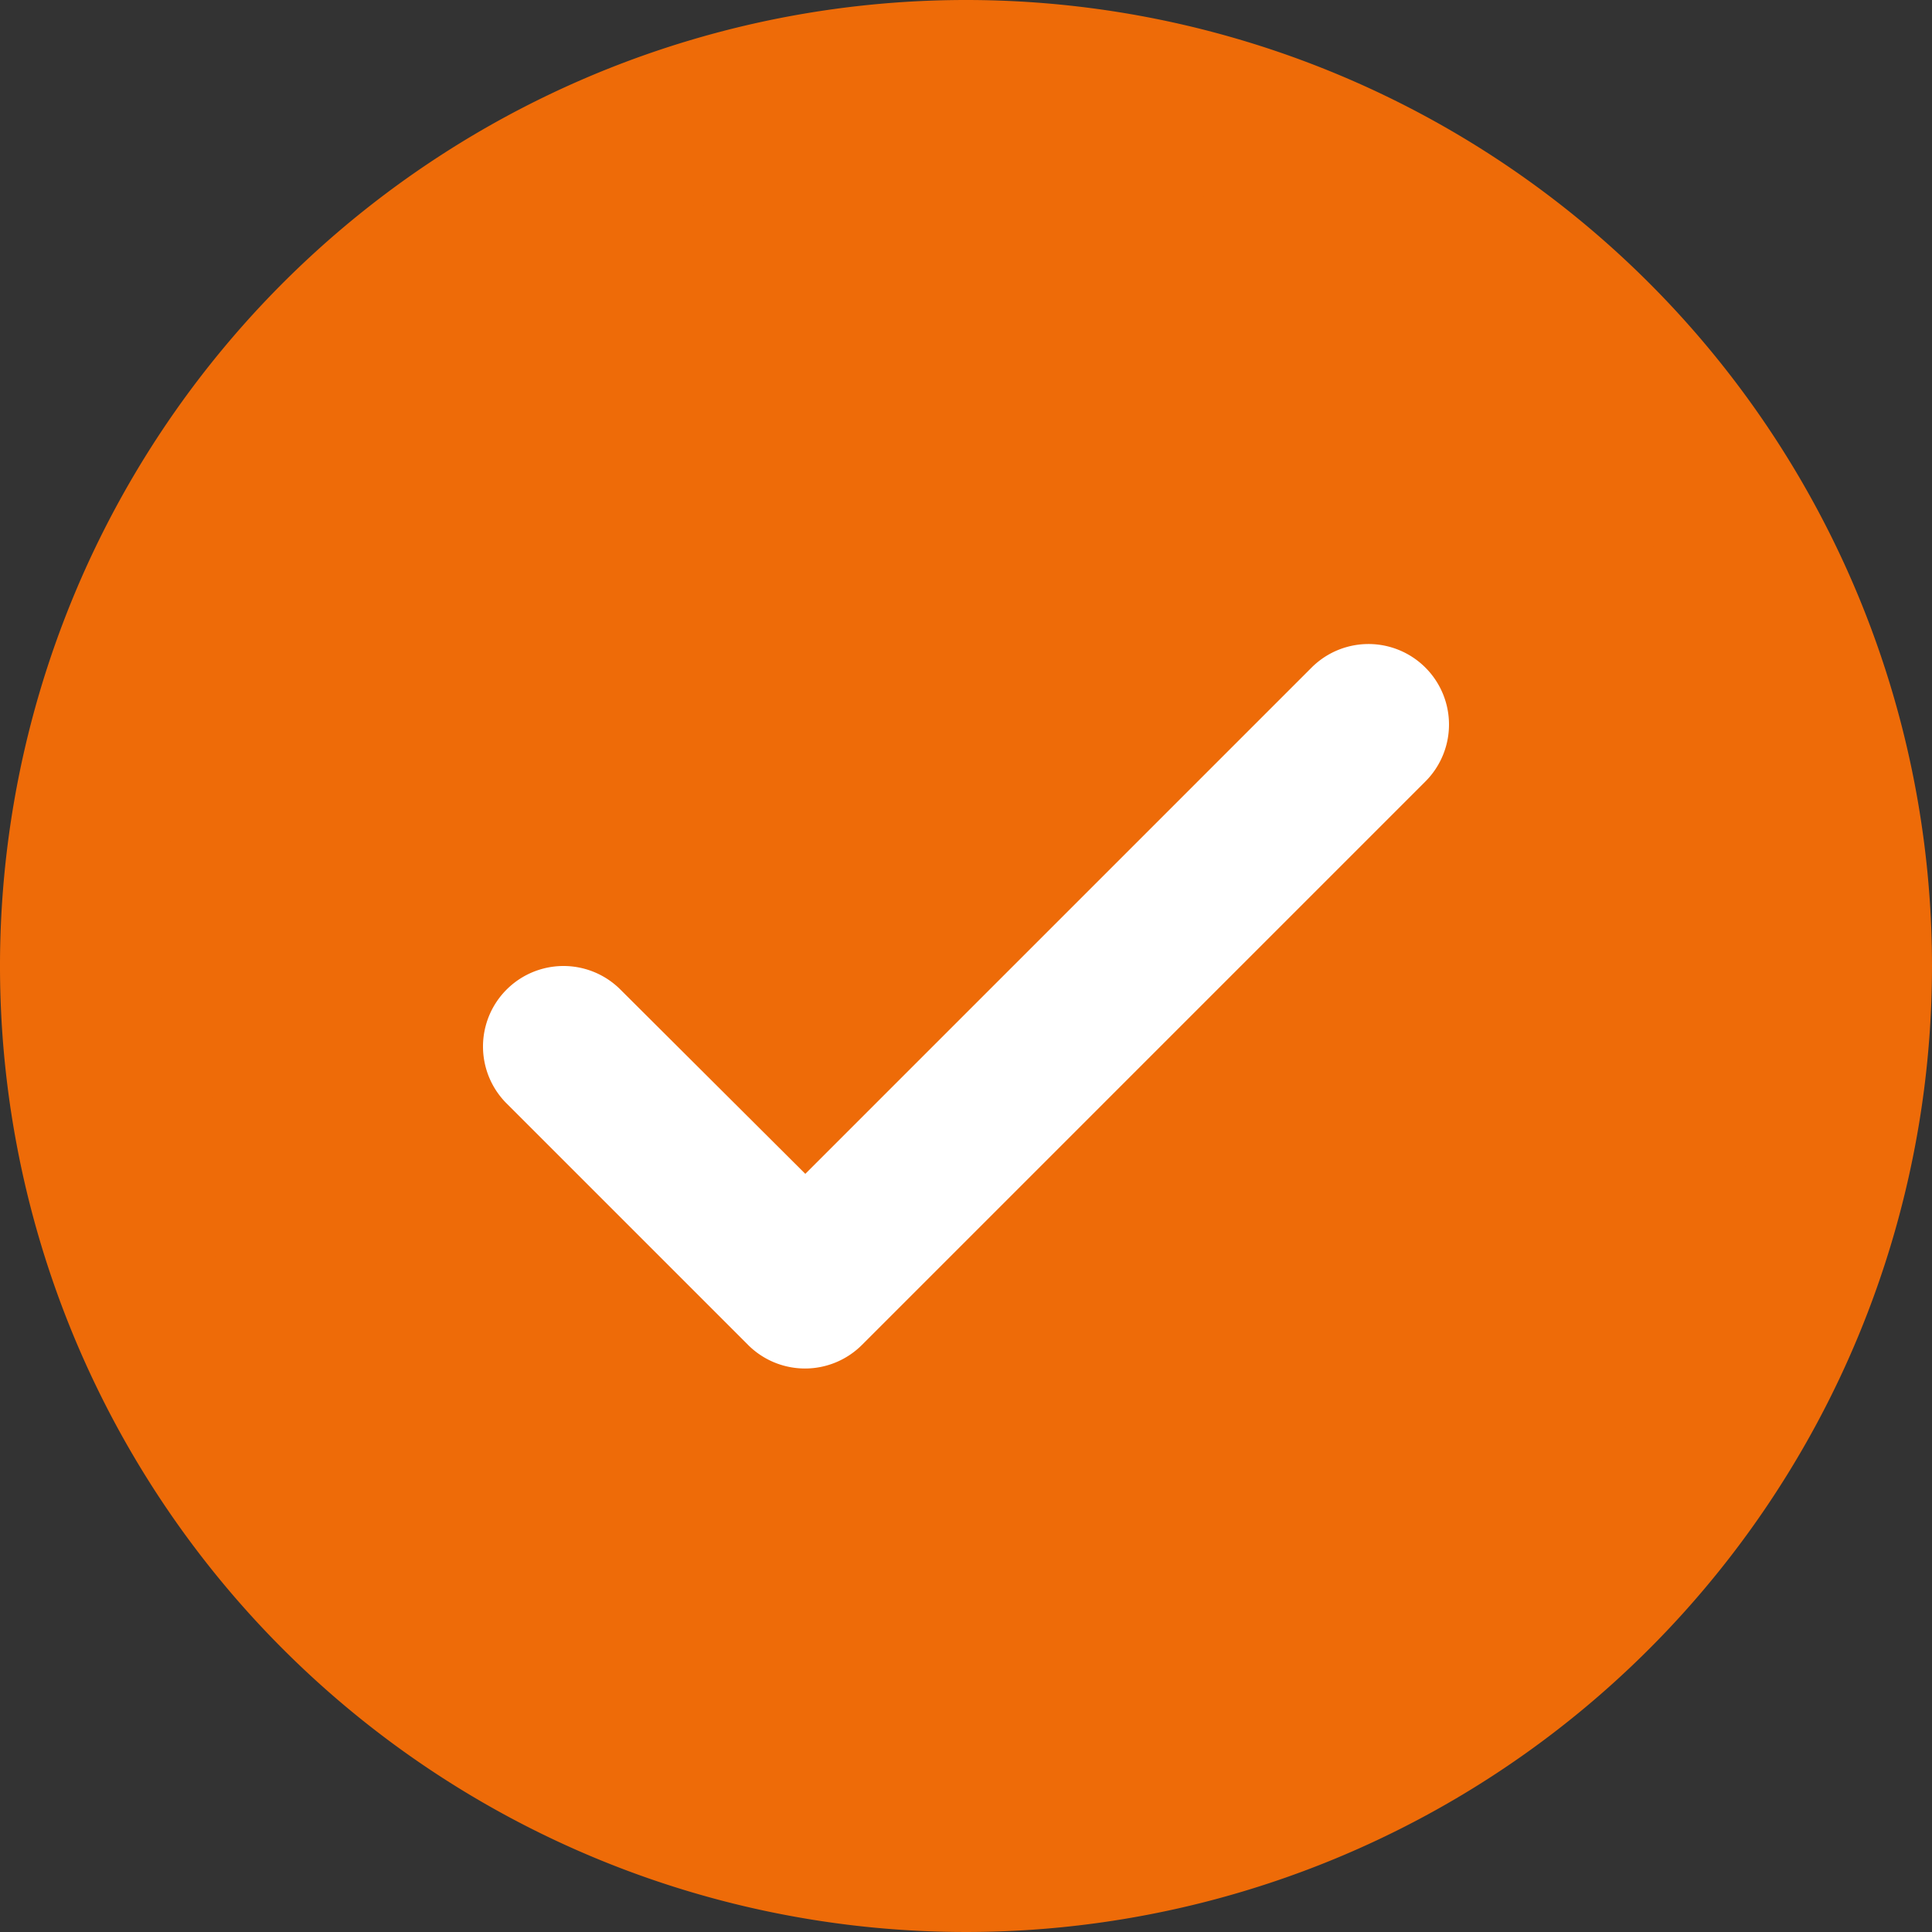
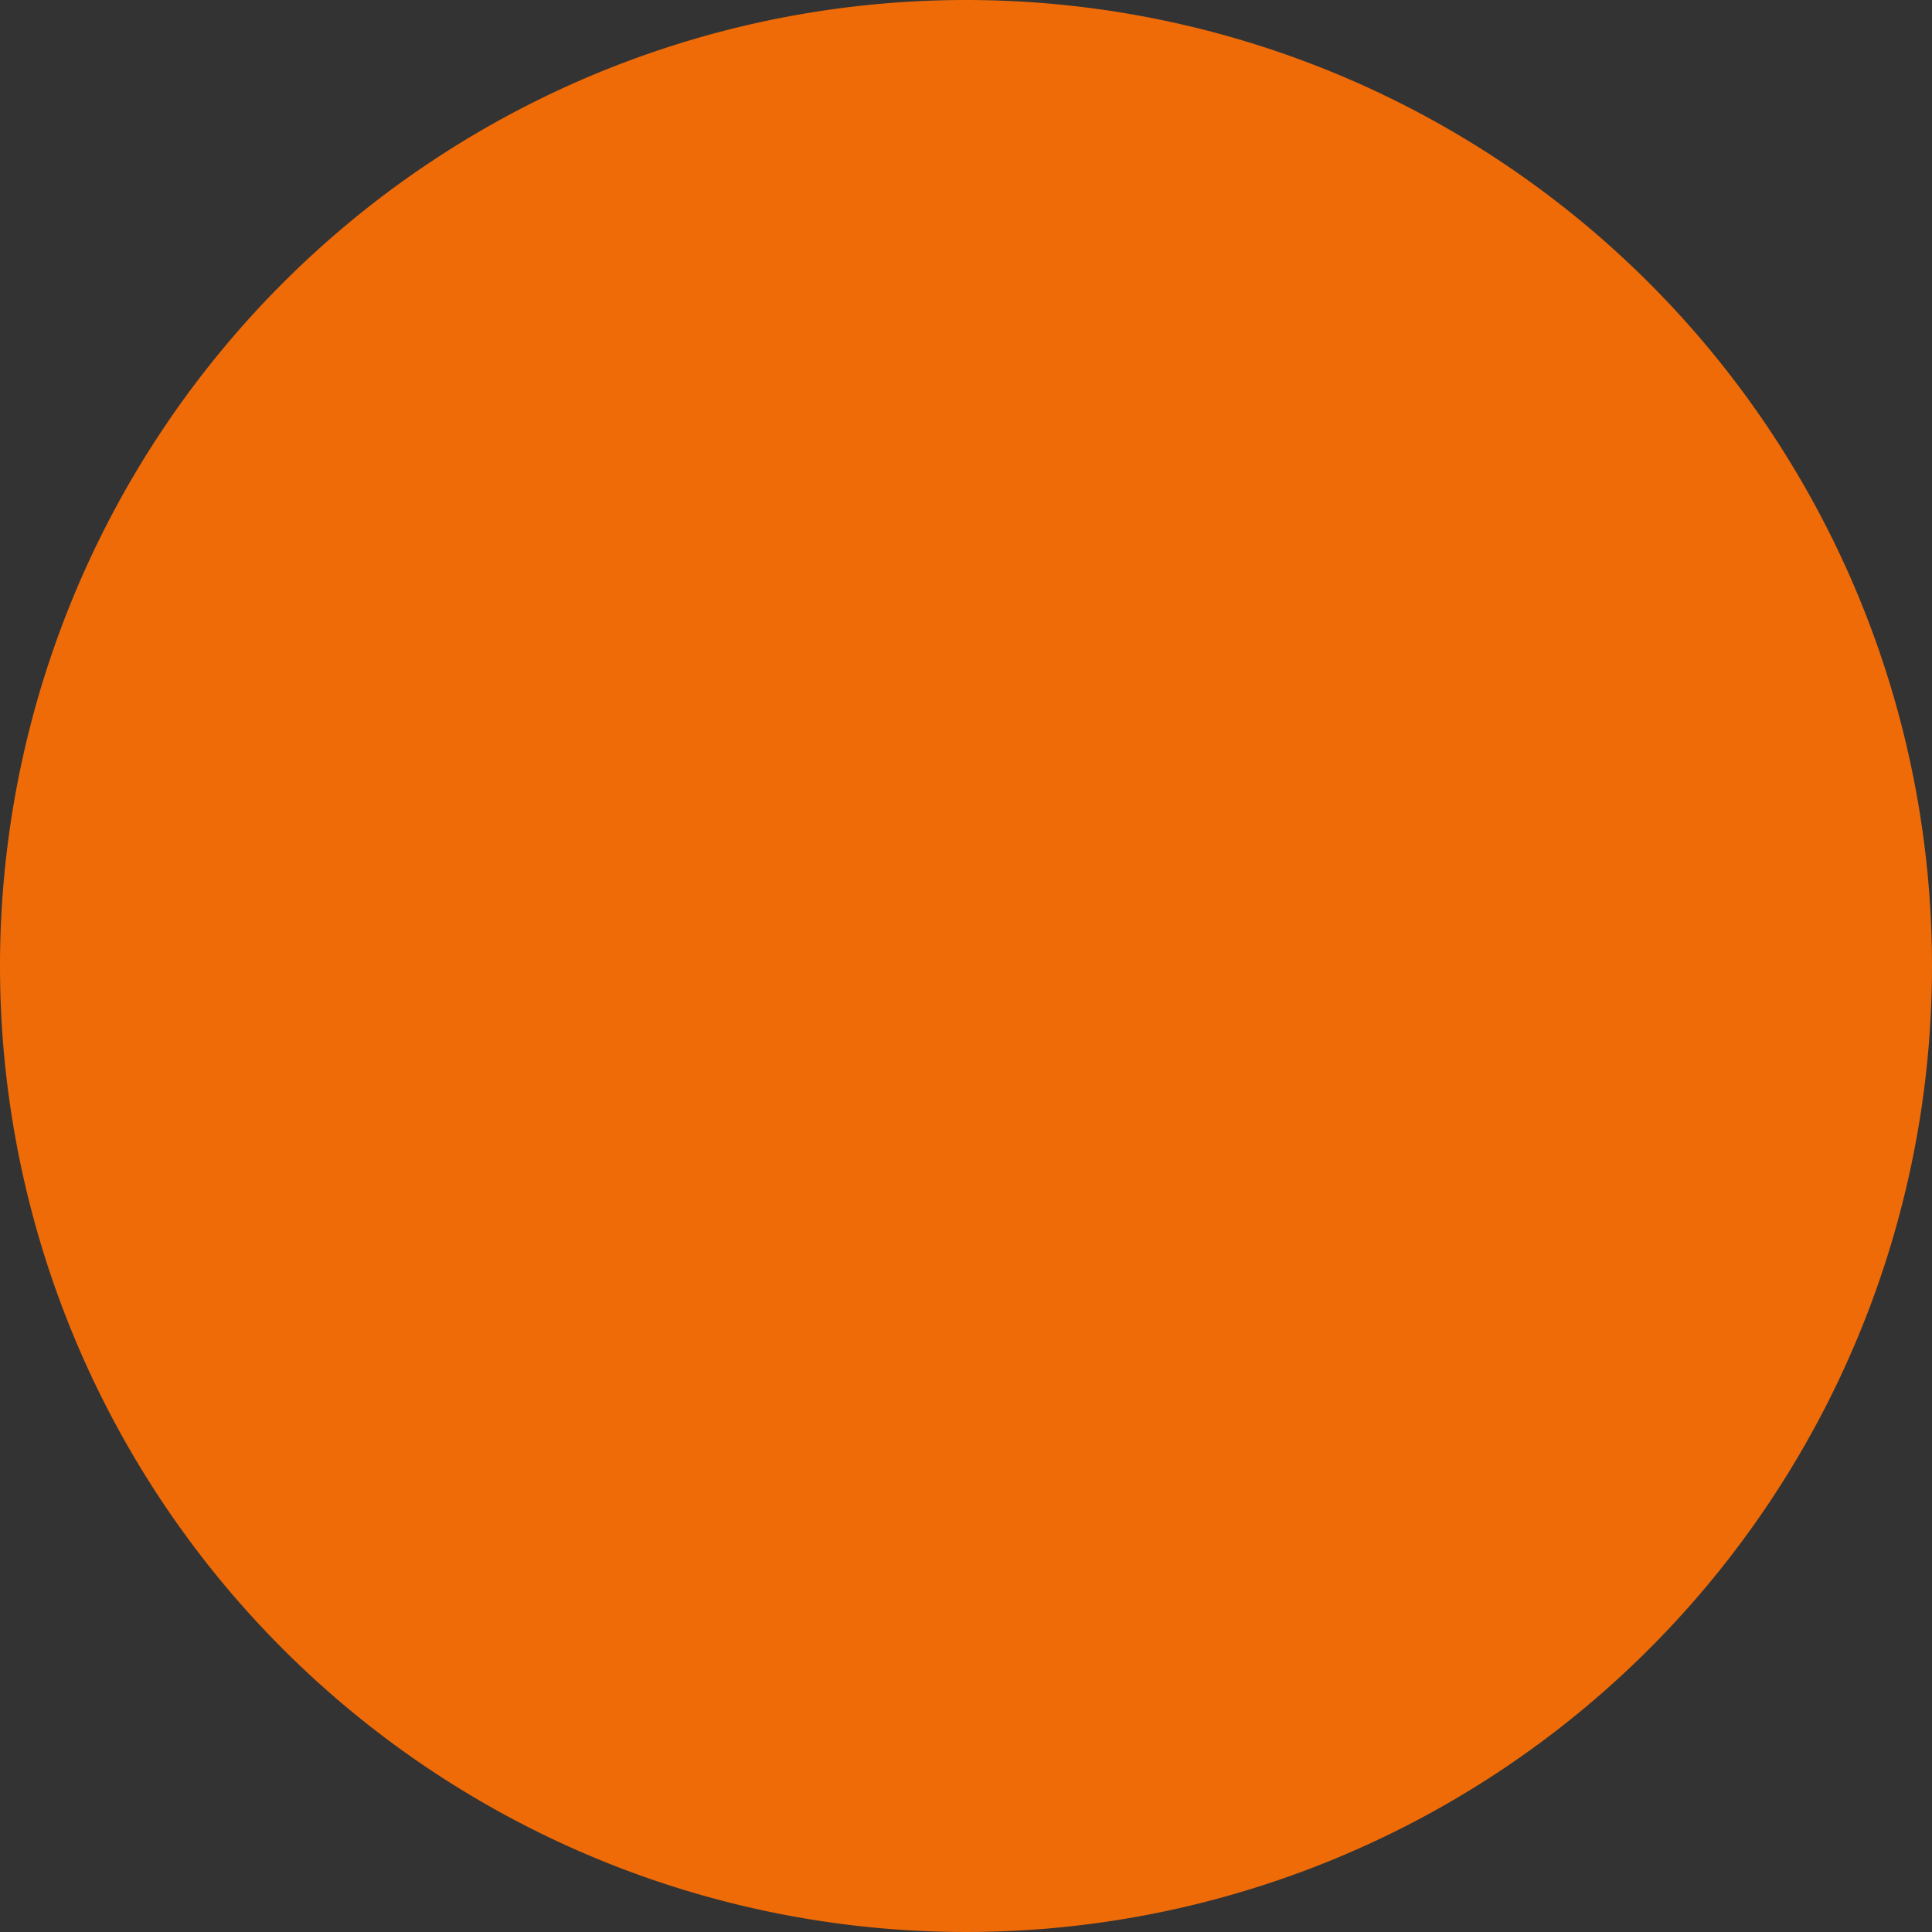
<svg xmlns="http://www.w3.org/2000/svg" id="Group_4551" data-name="Group 4551" width="29" height="29" viewBox="0 0 29 29">
  <rect x="0" y="0" width="29" height="29" fill="#333333" stroke="none" />
  <defs>
    <clipPath id="clip-path">
      <rect id="Rectangle_3361" data-name="Rectangle 3361" width="29" height="29" fill="none" />
    </clipPath>
  </defs>
  <g id="Group_4550" data-name="Group 4550" clip-path="url(#clip-path)">
    <path id="Path_3255" data-name="Path 3255" d="M27.583,14.29A13.292,13.292,0,1,1,1,14.29a13.038,13.038,0,0,1,.35-3.021,13.292,13.292,0,0,1,25.882,0,13.038,13.038,0,0,1,.35,3.021" transform="translate(0.208 0.21)" fill="#ee6b08" />
-     <path id="Path_3256" data-name="Path 3256" d="M14.231,1c7.147,0,12.941,4.6,12.941,10.271S21.379,21.542,14.231,21.542,1.29,16.943,1.29,11.271,7.084,1,14.231,1" transform="translate(0.269 0.208)" fill="#ee6b08" />
    <path id="Path_3257" data-name="Path 3257" d="M14.5,0A14.5,14.5,0,1,0,29,14.5,14.5,14.5,0,0,0,14.5,0m0,26.583A12.083,12.083,0,1,1,26.583,14.5,12.083,12.083,0,0,1,14.5,26.583" fill="#ee6b08" />
-     <path id="Path_3258" data-name="Path 3258" d="M18.435,8.351l-7.6,7.6L8.06,13.185a1.208,1.208,0,0,0-1.709,1.709l3.625,3.625a1.209,1.209,0,0,0,1.709,0l8.458-8.458a1.208,1.208,0,0,0-1.709-1.709" transform="translate(1.253 1.669)" fill="#fff" />
  </g>
</svg>